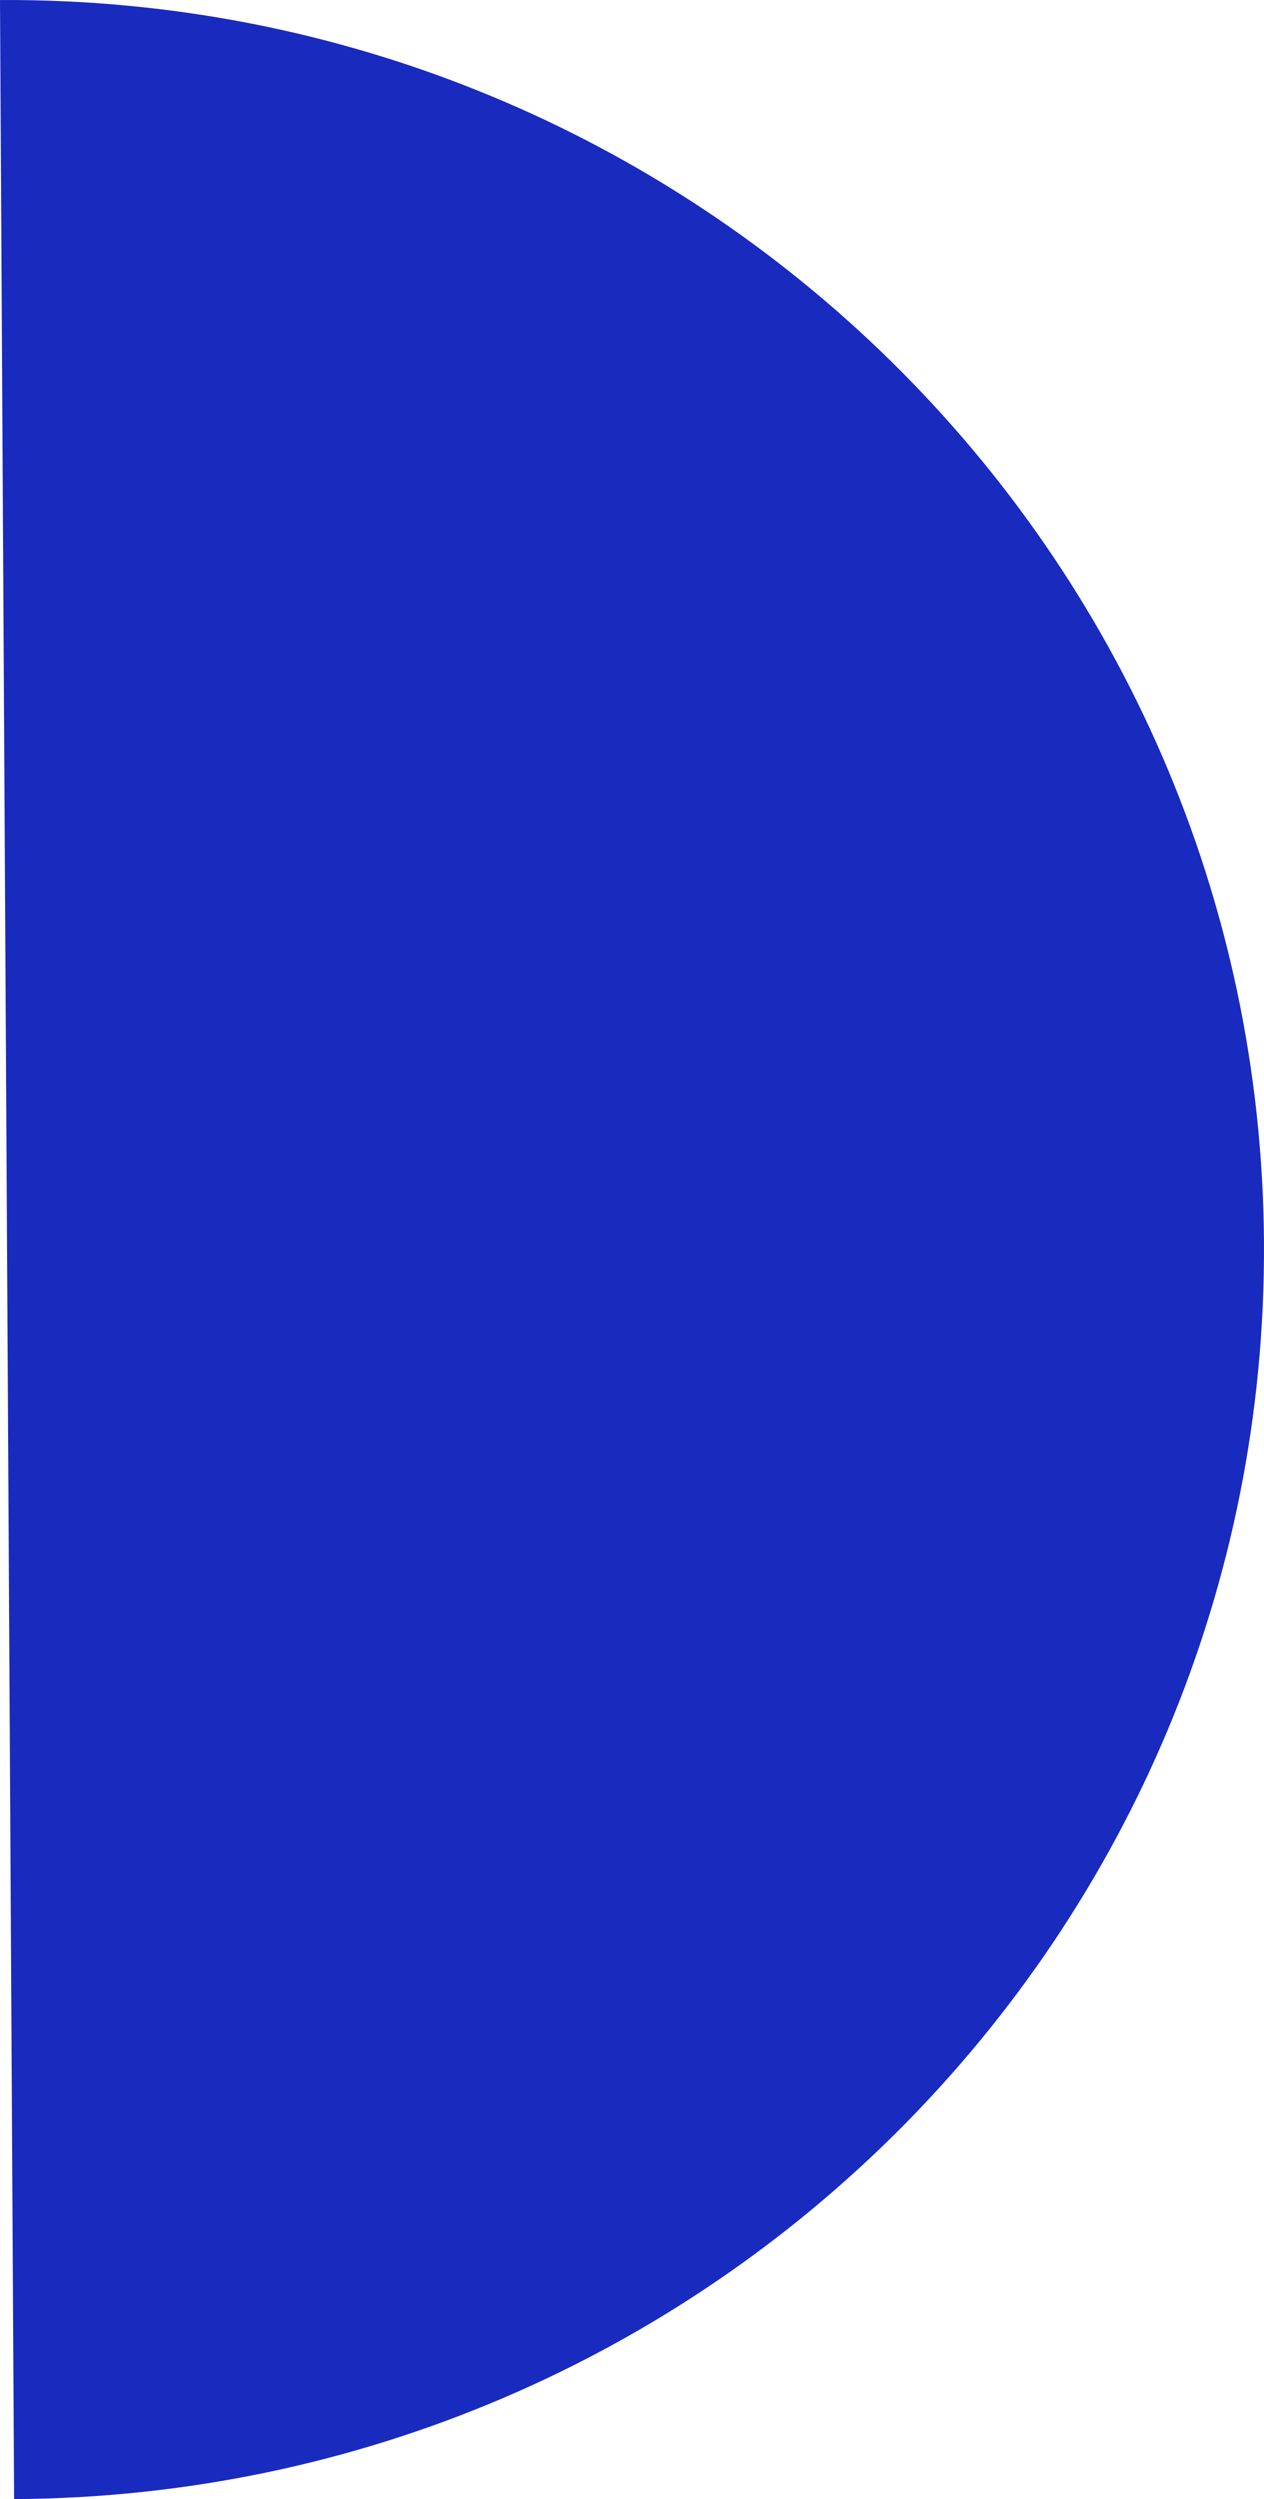
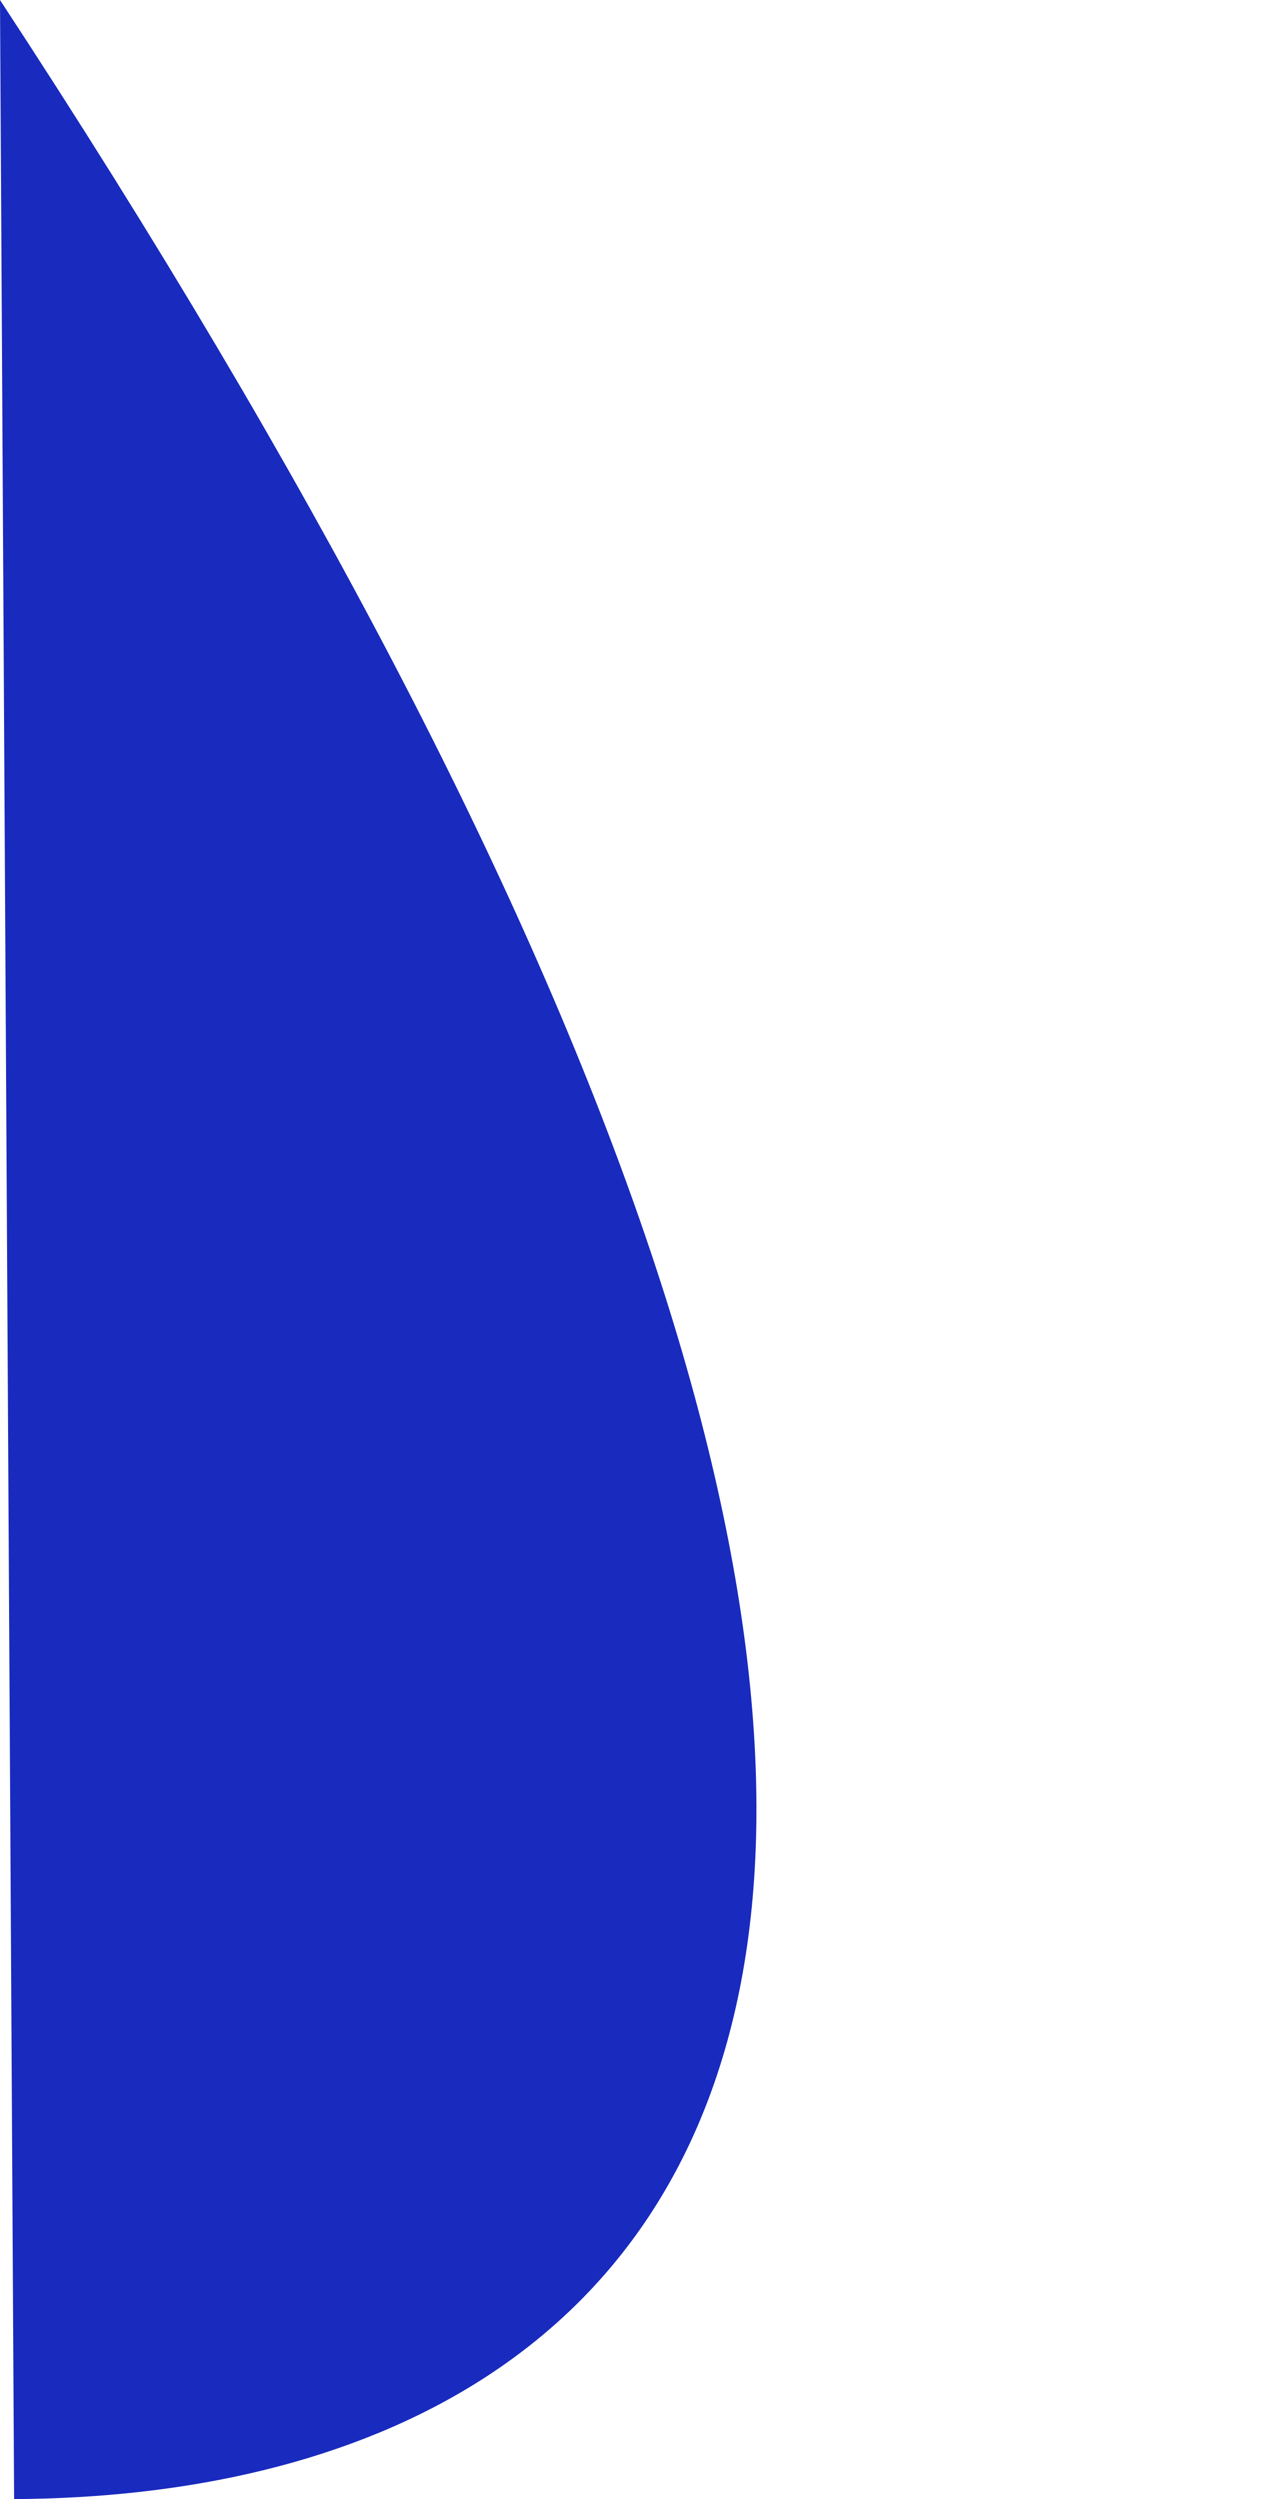
<svg xmlns="http://www.w3.org/2000/svg" width="44" height="87" viewBox="0 0 44 87" fill="none">
-   <path d="M0 0.001C24.17 -0.132 43.865 19.238 43.999 43.256C44.133 67.286 24.65 86.867 0.491 87L0 0.001Z" fill="#192ABE" />
+   <path d="M0 0.001C44.133 67.286 24.65 86.867 0.491 87L0 0.001Z" fill="#192ABE" />
</svg>